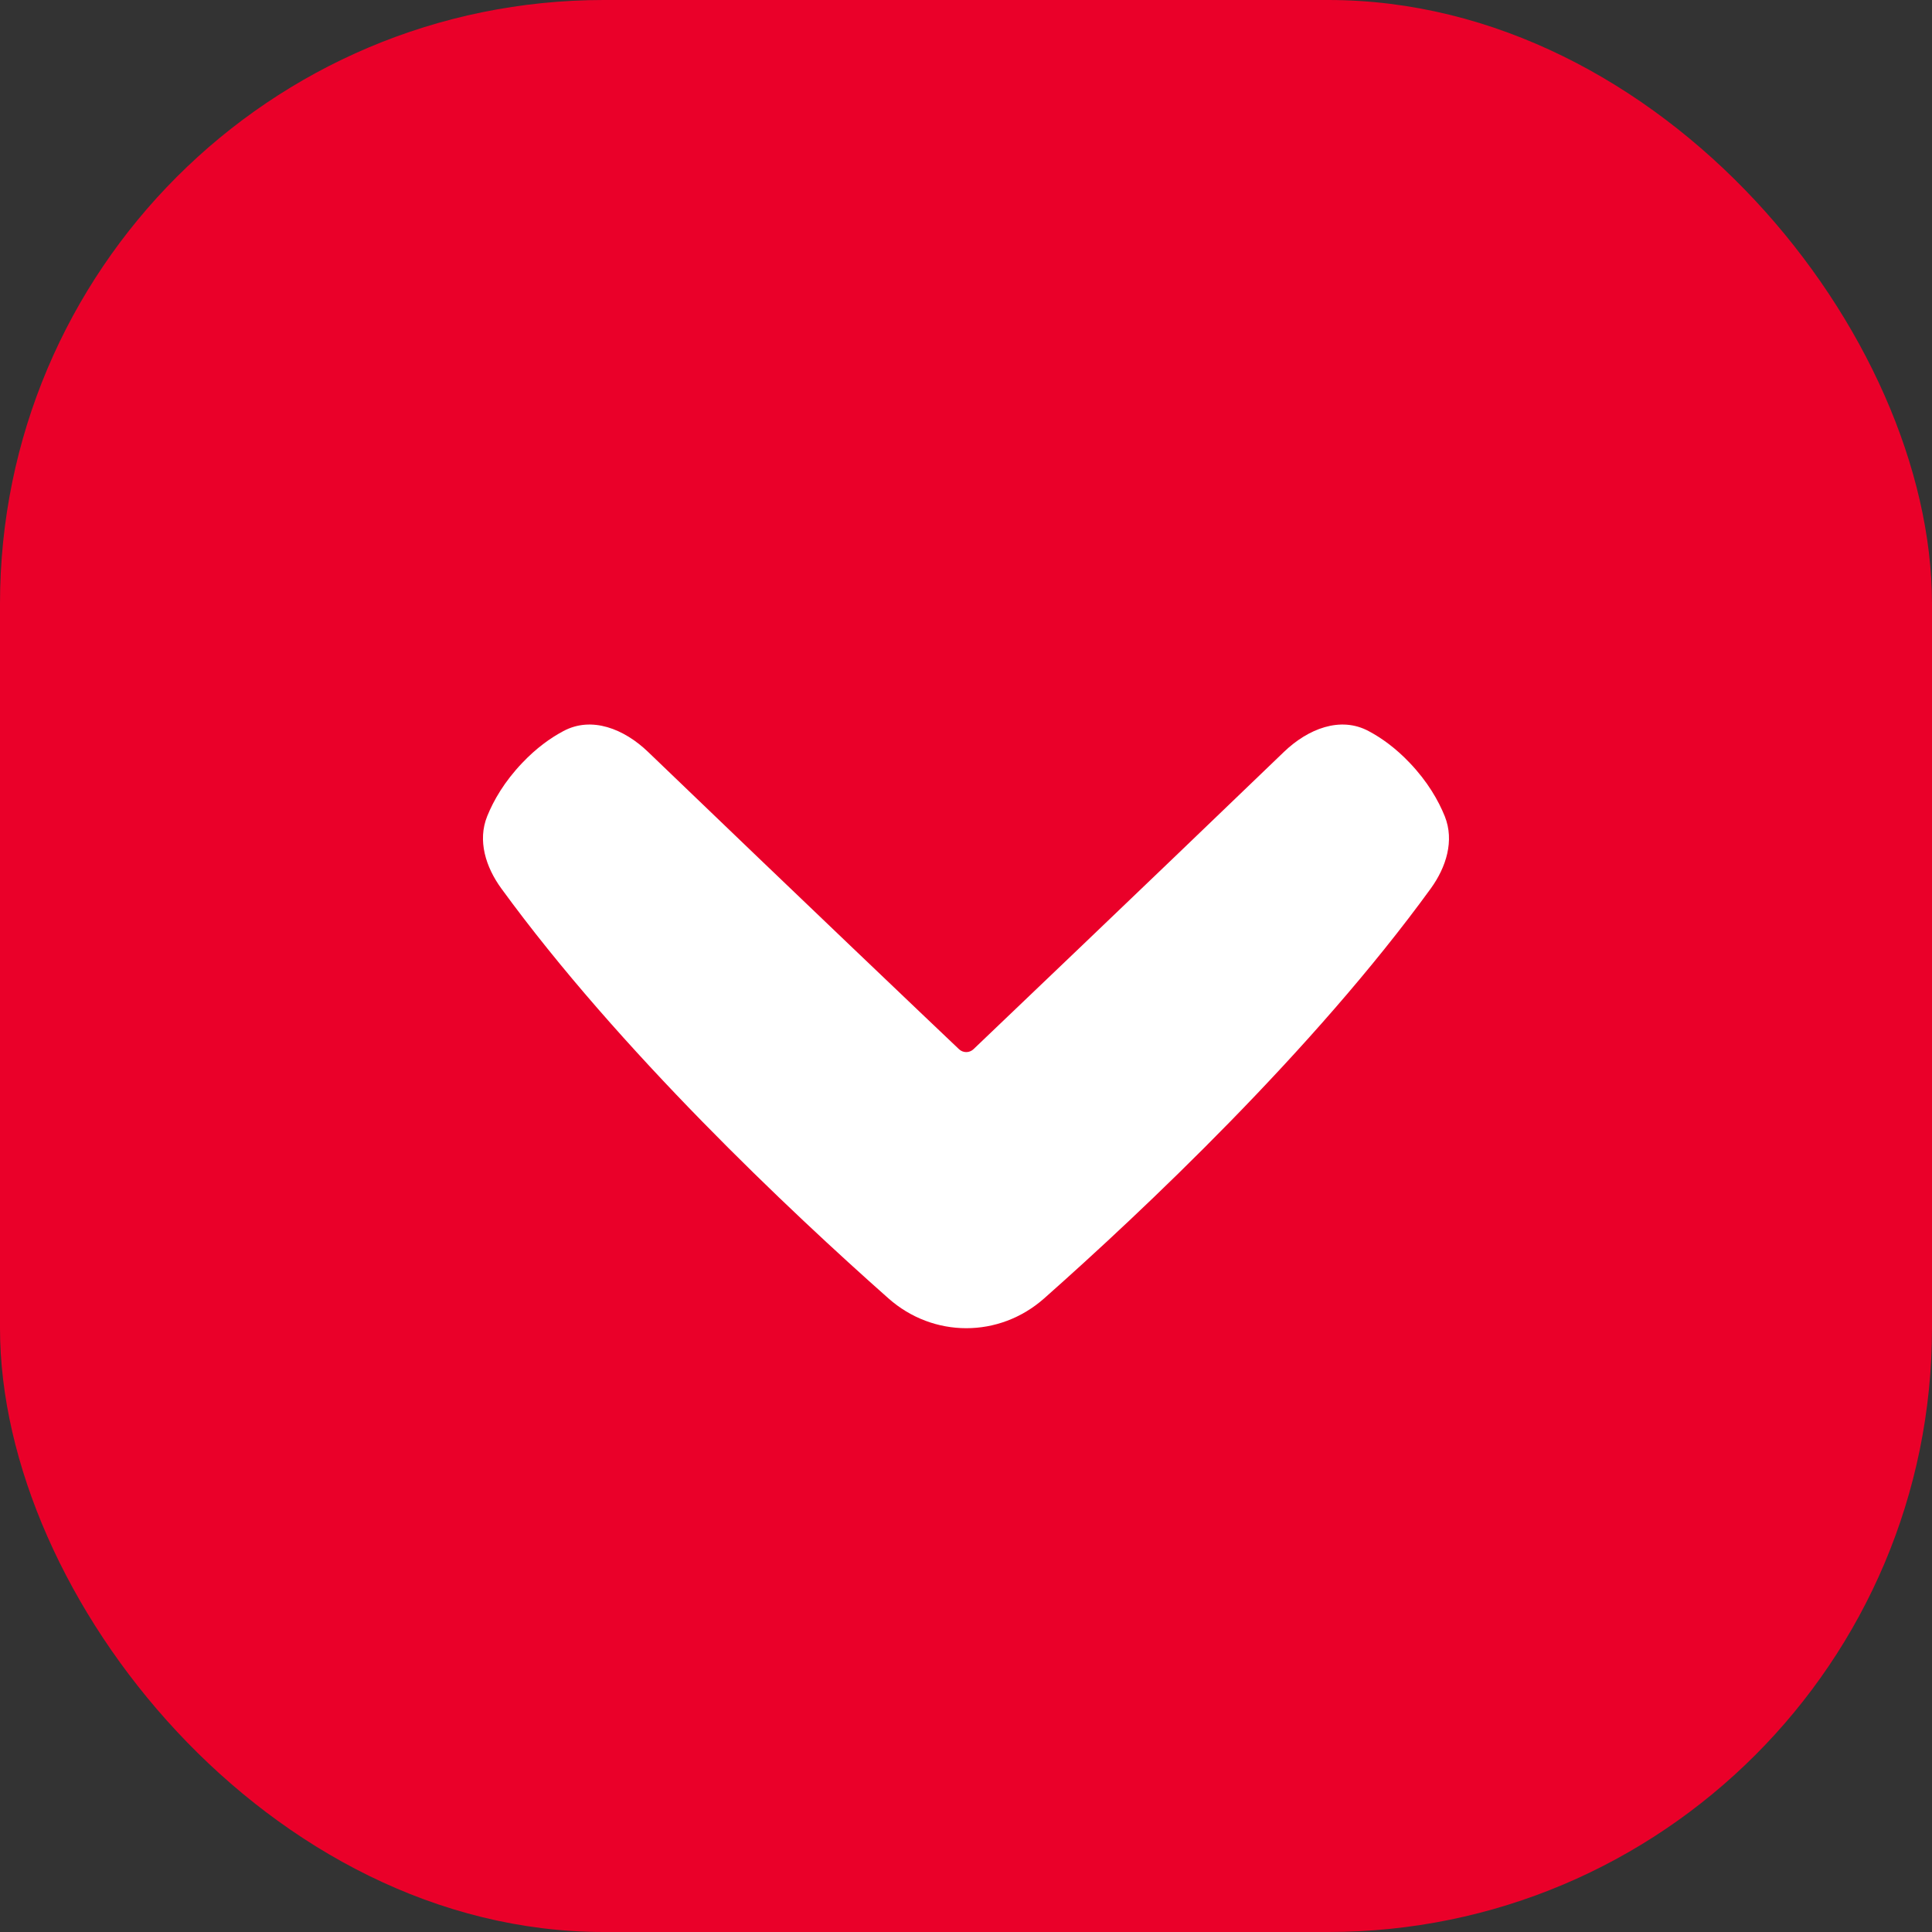
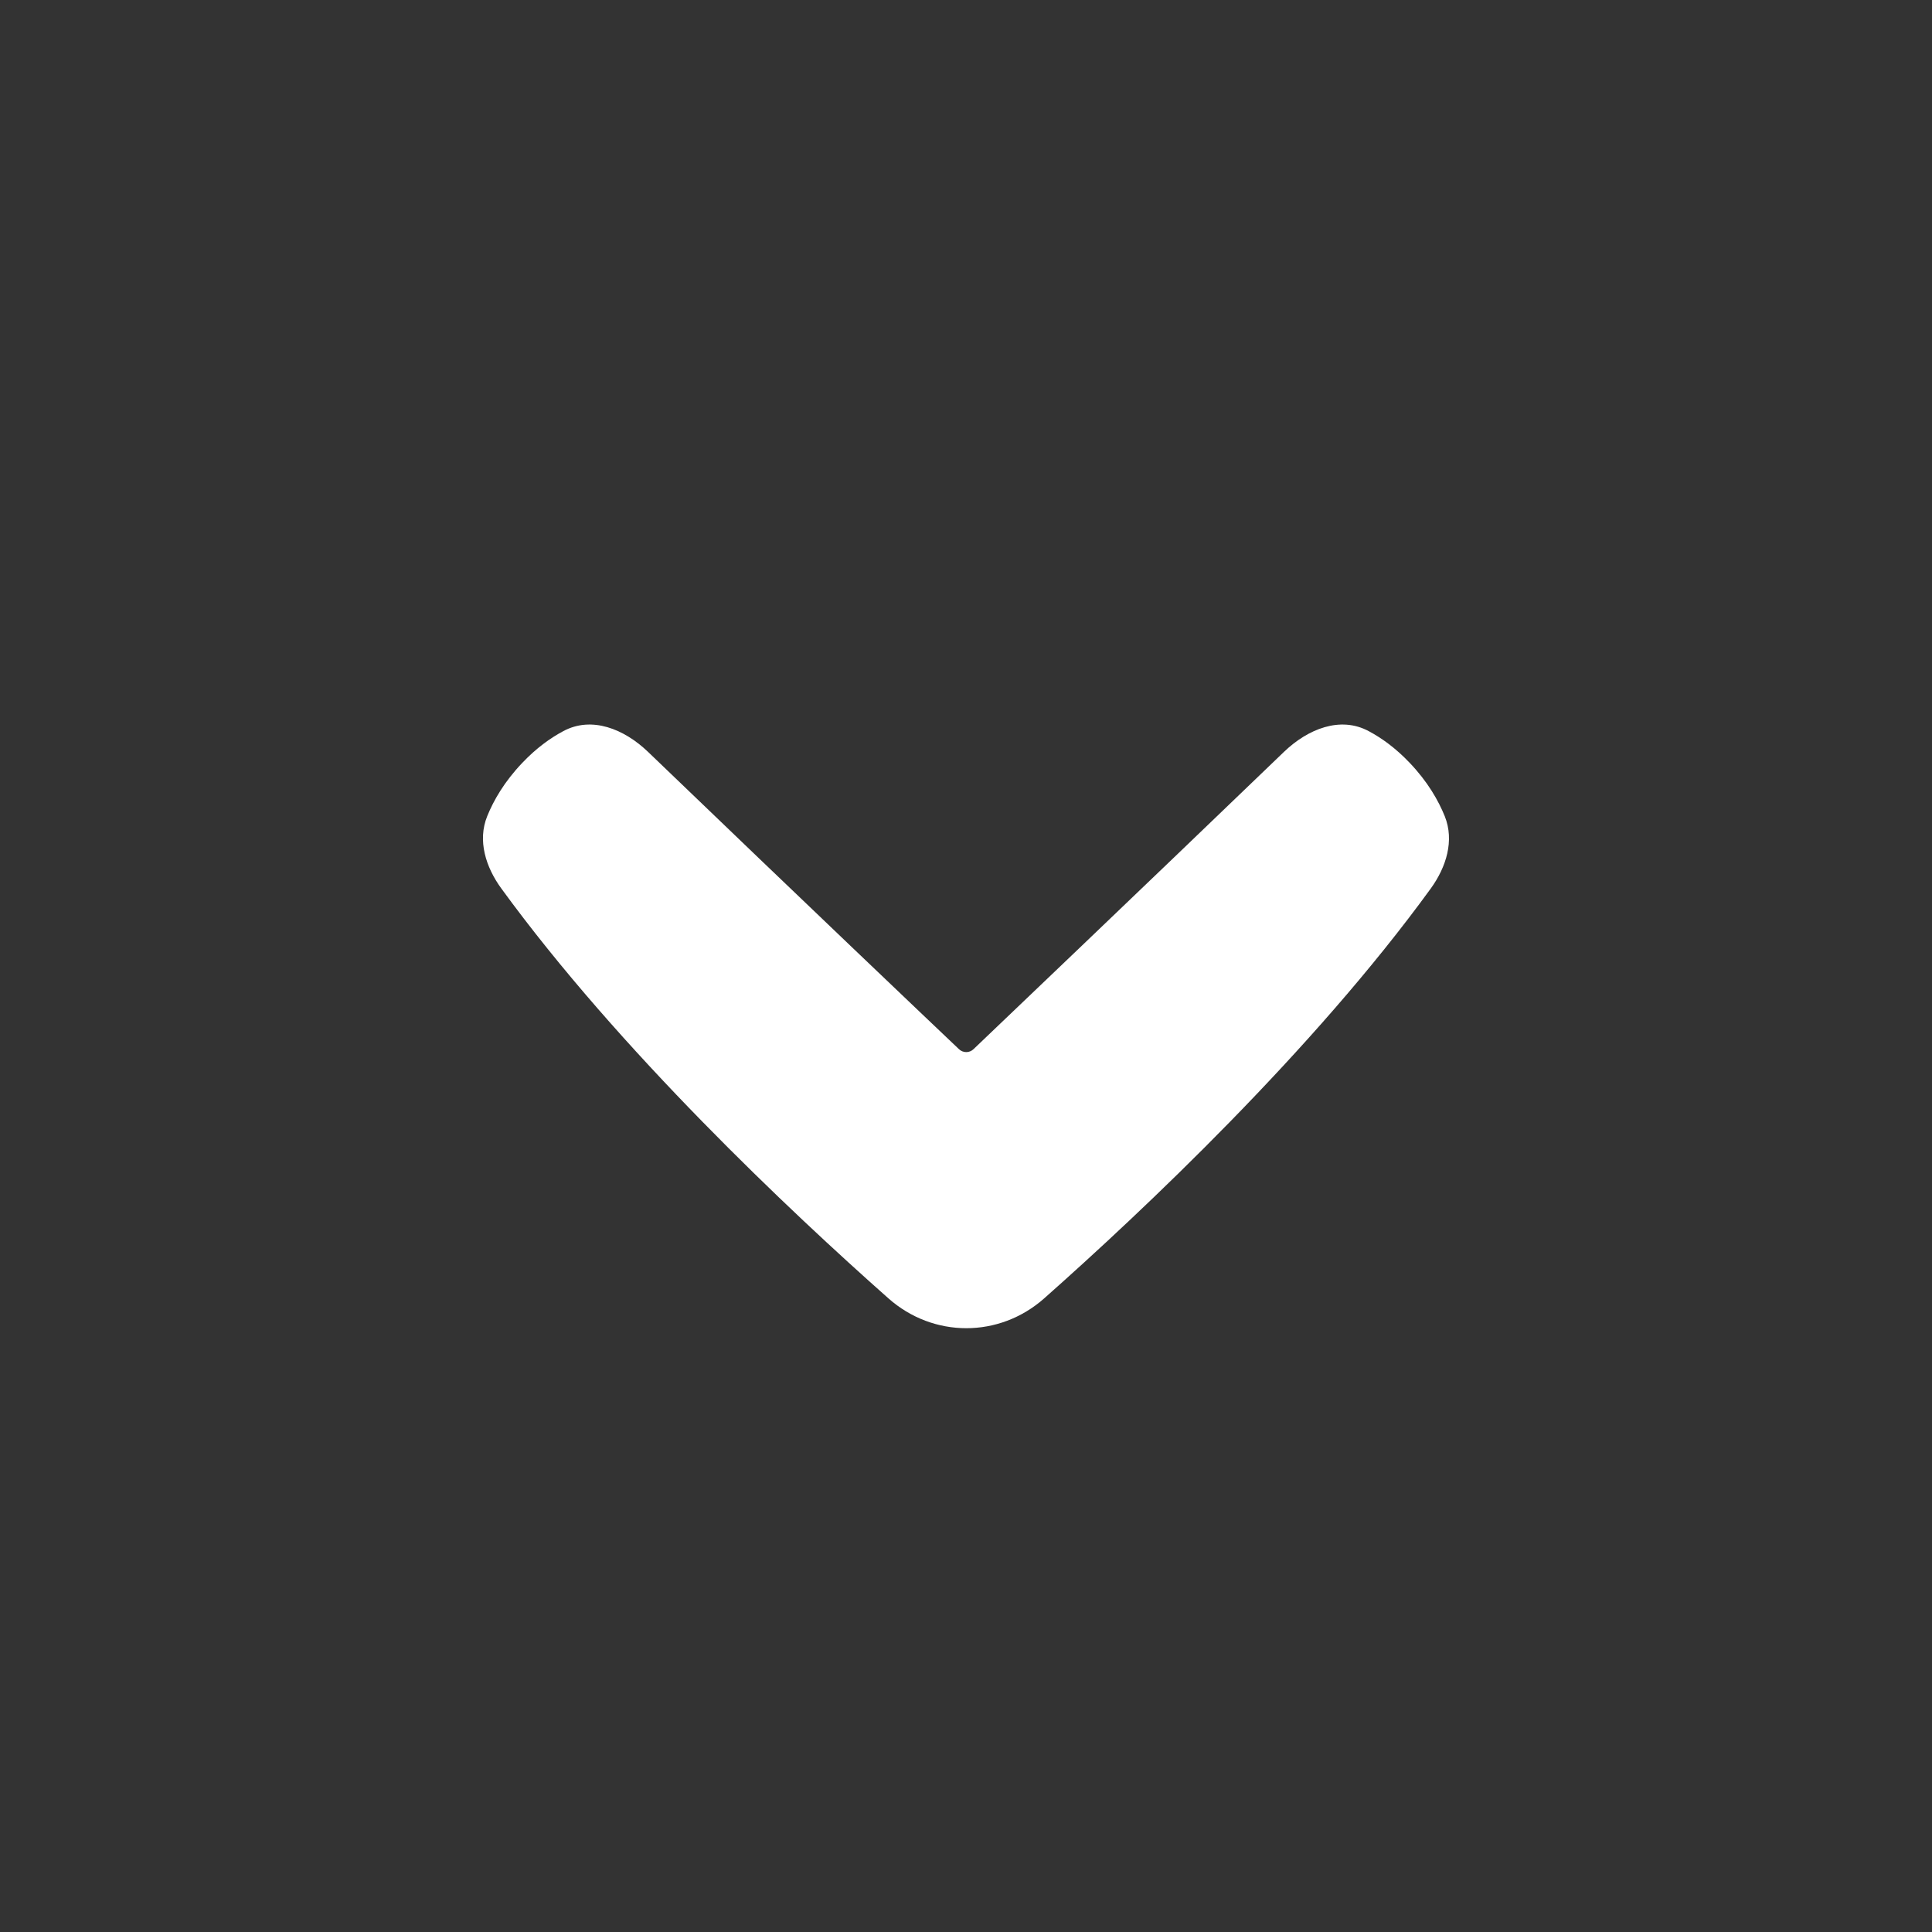
<svg xmlns="http://www.w3.org/2000/svg" width="16" height="16" viewBox="0 0 16 16" fill="none">
  <rect x="0" y="0" width="16" height="16" fill="#333333" stroke="none" />
-   <rect width="16" height="16" rx="5" fill="#EA0029" />
  <path fill-rule="evenodd" clip-rule="evenodd" d="M8.062 8.689C8.028 8.721 7.976 8.721 7.942 8.689C7.689 8.449 6.659 7.469 5.366 6.226C5.17 6.038 4.9 5.927 4.663 6.056C4.558 6.112 4.442 6.195 4.326 6.317C4.177 6.473 4.088 6.628 4.035 6.759C3.953 6.961 4.023 7.181 4.151 7.357C5.129 8.7 6.542 10.03 7.357 10.752C7.729 11.082 8.275 11.082 8.647 10.753C9.462 10.031 10.875 8.7 11.85 7.357C11.977 7.181 12.046 6.962 11.965 6.76C11.912 6.629 11.823 6.473 11.674 6.317C11.558 6.195 11.442 6.112 11.337 6.056C11.1 5.927 10.83 6.038 10.634 6.226C9.342 7.469 8.314 8.448 8.062 8.689Z" fill="white" />
</svg>